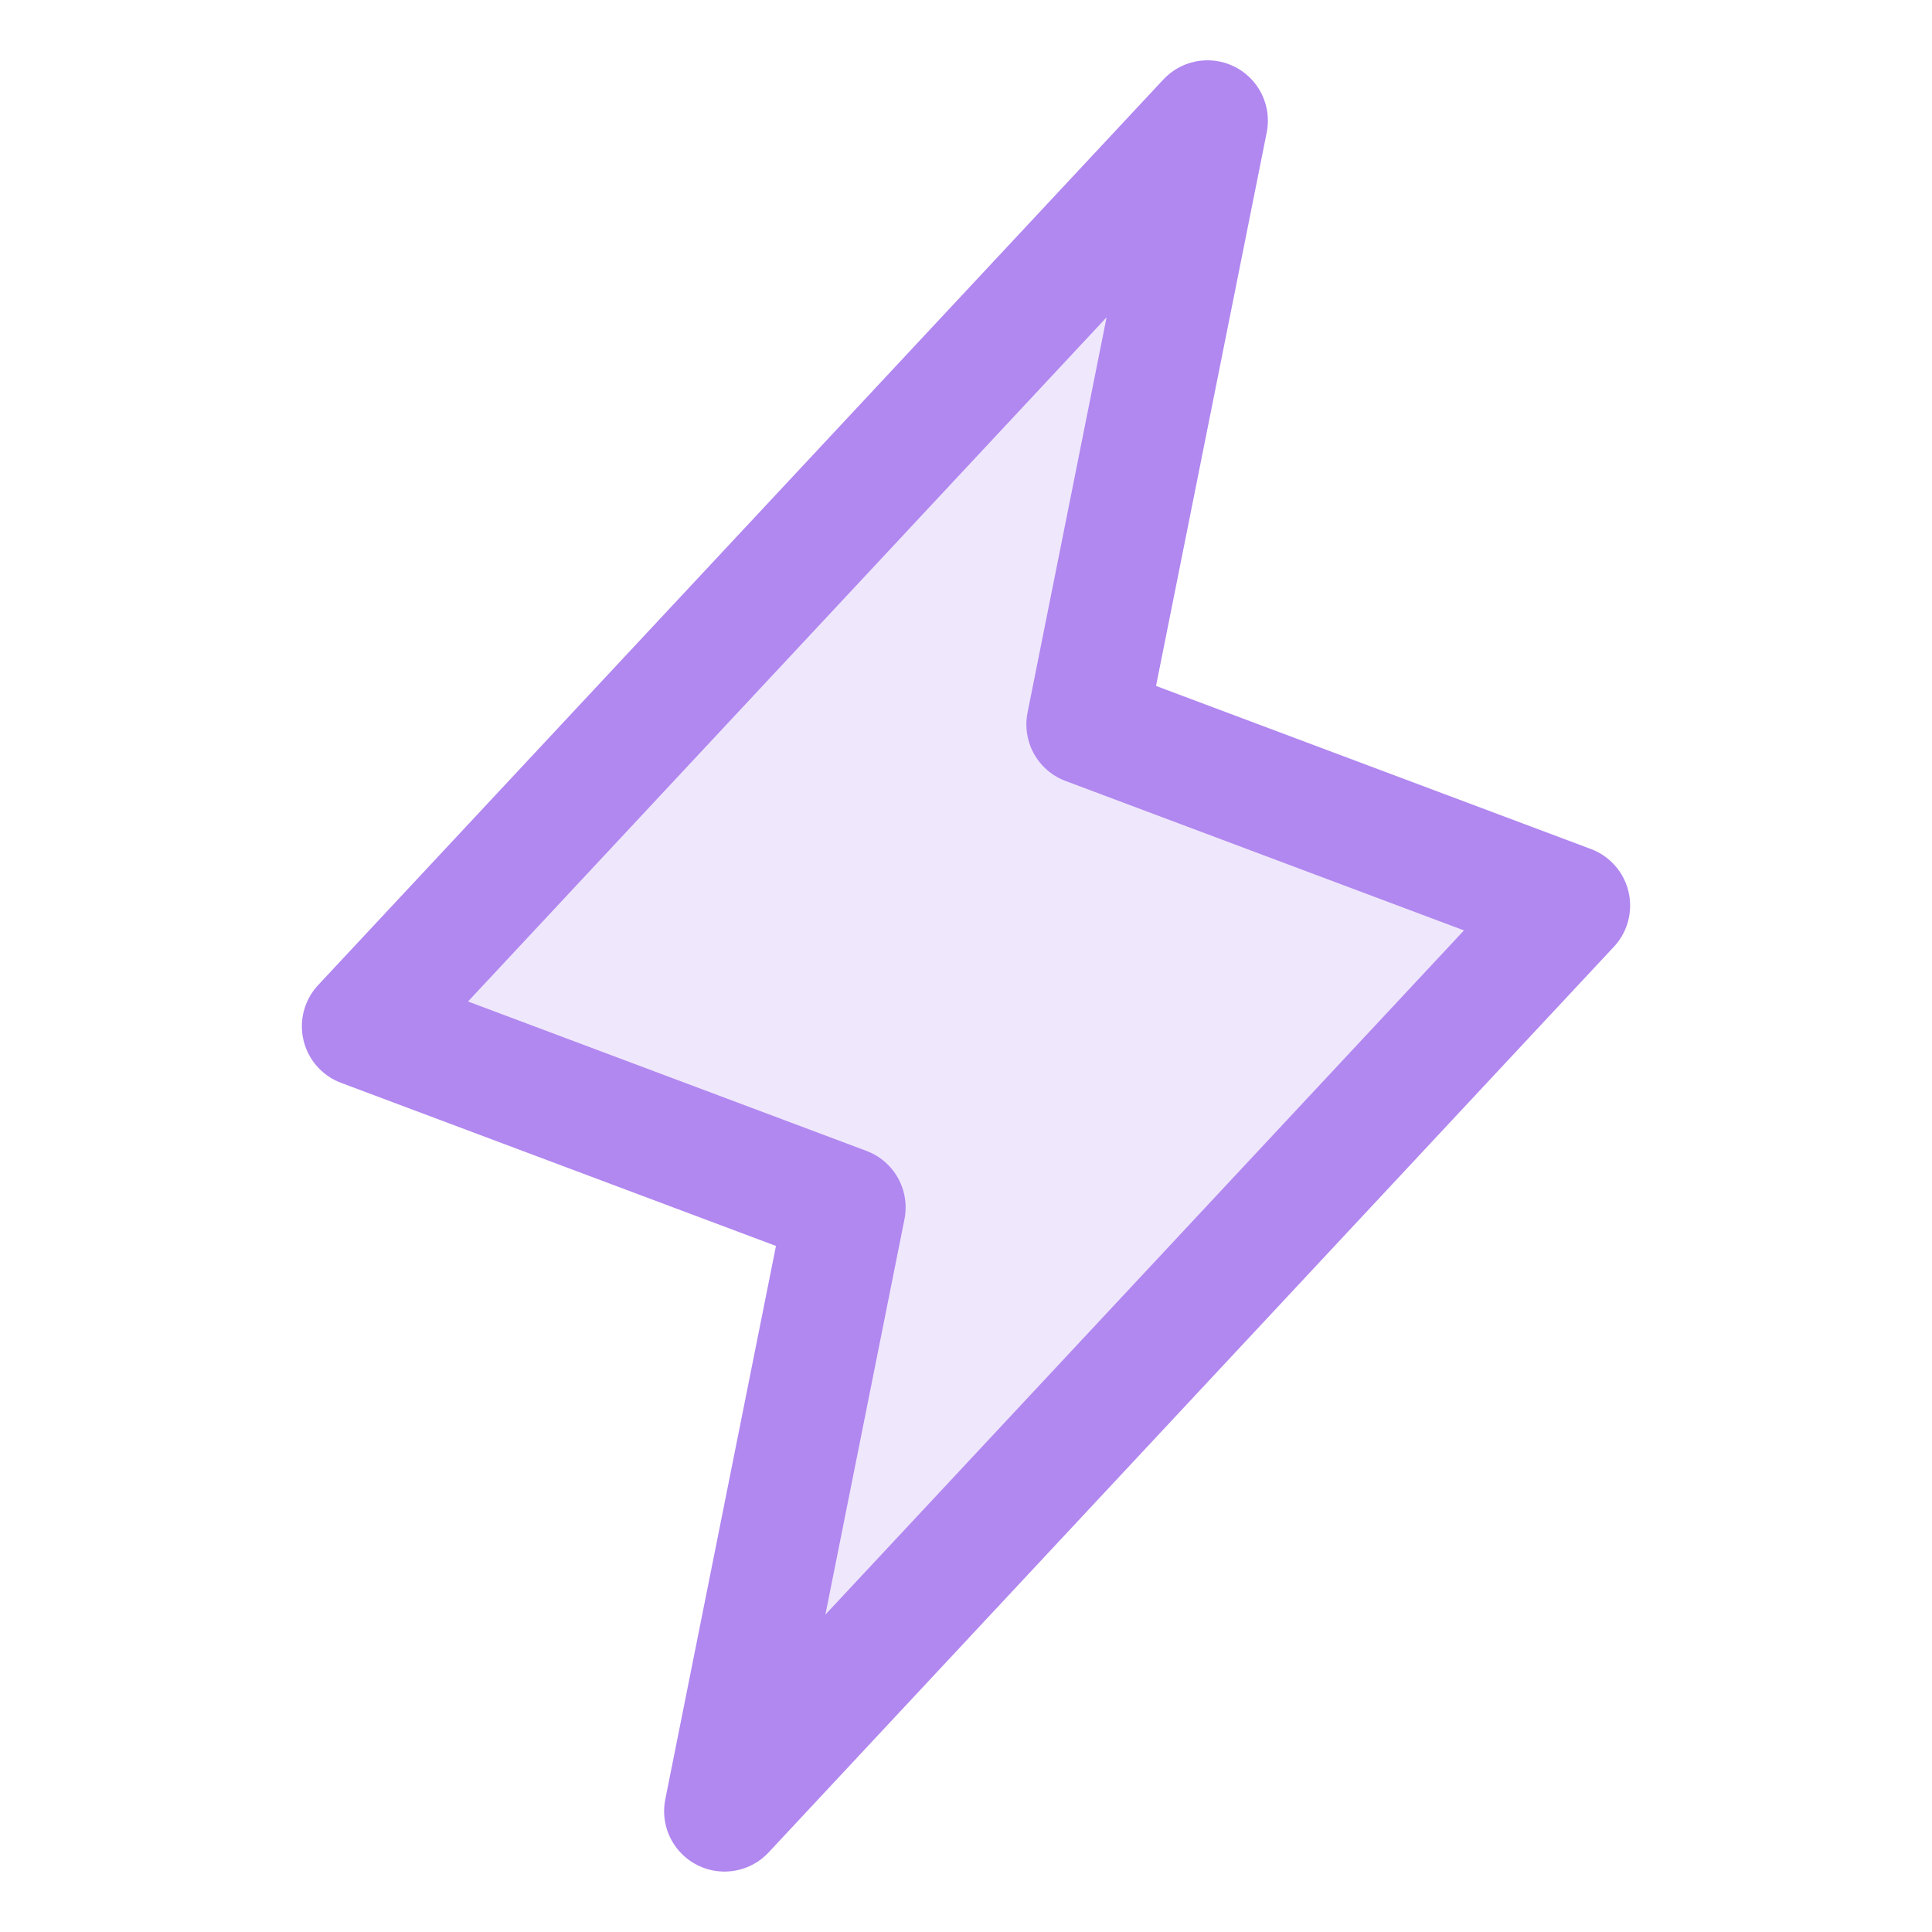
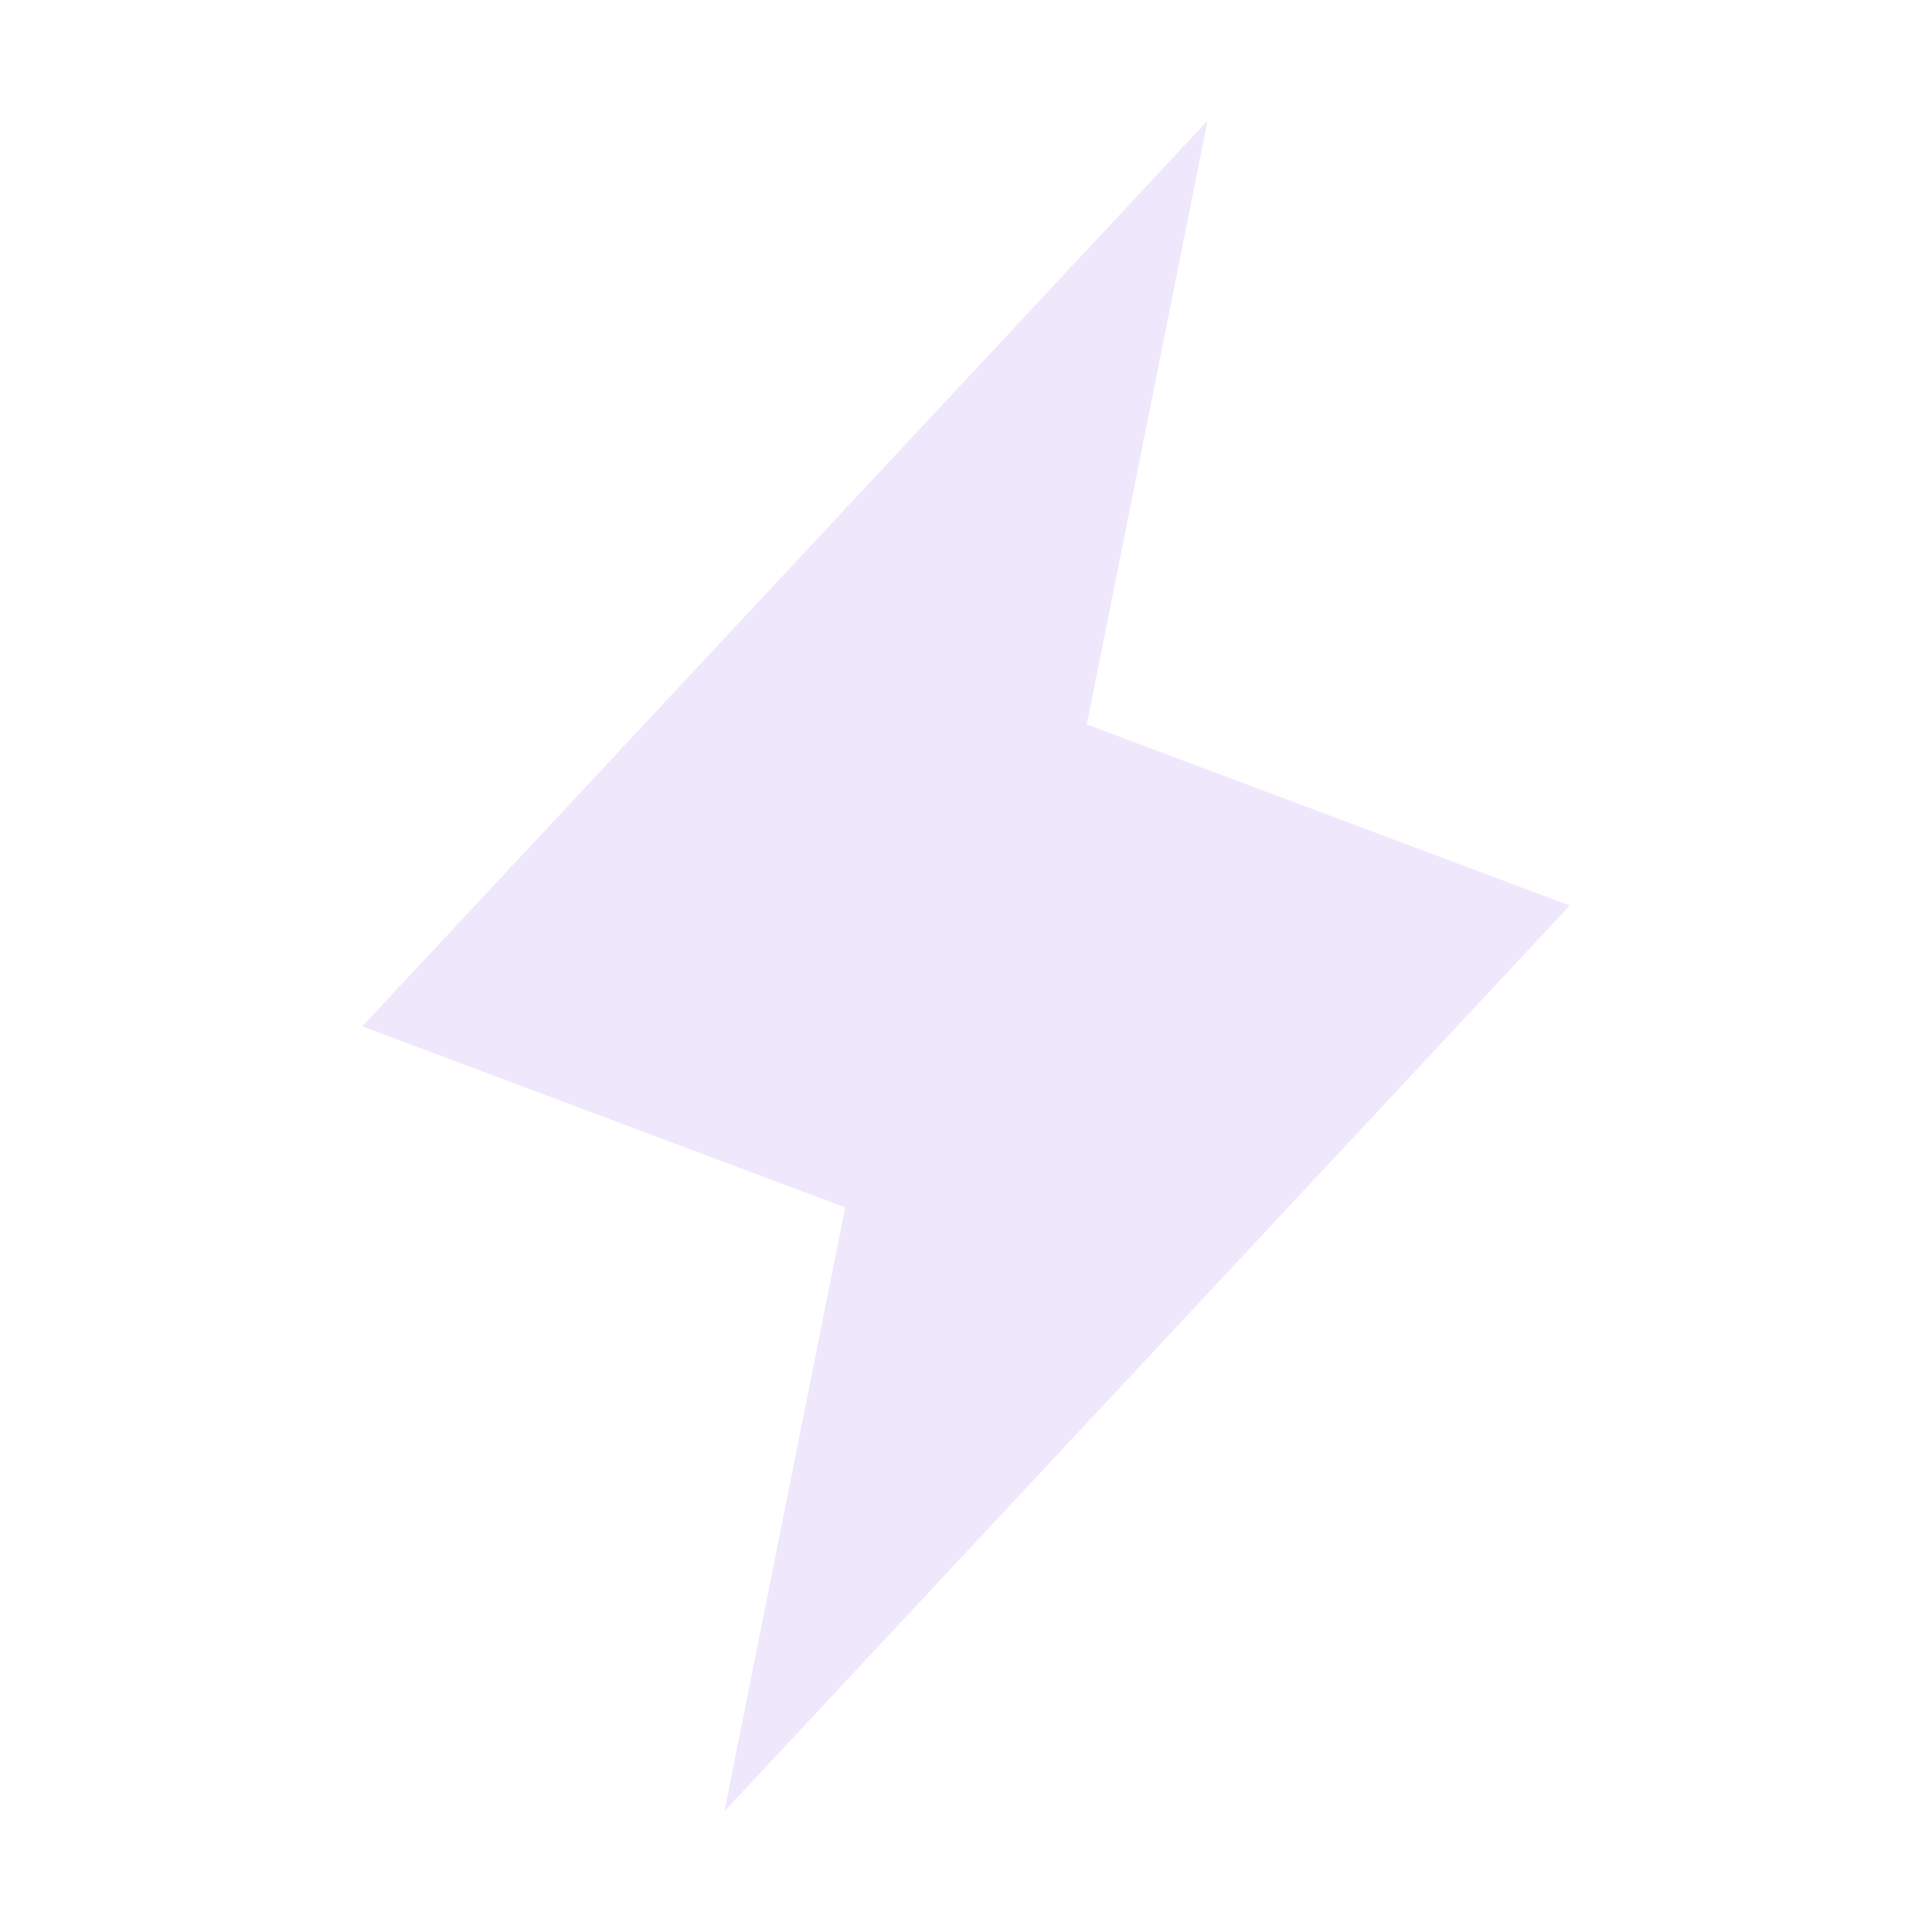
<svg xmlns="http://www.w3.org/2000/svg" width="32" height="32" viewBox="0 0 32 32" fill="none">
  <path opacity="0.2" d="M12 29.999L14 19.999L6 16.999L20 1.999L18 11.999L26 14.999L12 29.999Z" fill="#B187F0" />
-   <path d="M12 29.999L14 19.999L6 16.999L20 1.999L18 11.999L26 14.999L12 29.999Z" stroke="#B187F0" stroke-width="2" stroke-linecap="round" stroke-linejoin="round" />
</svg>